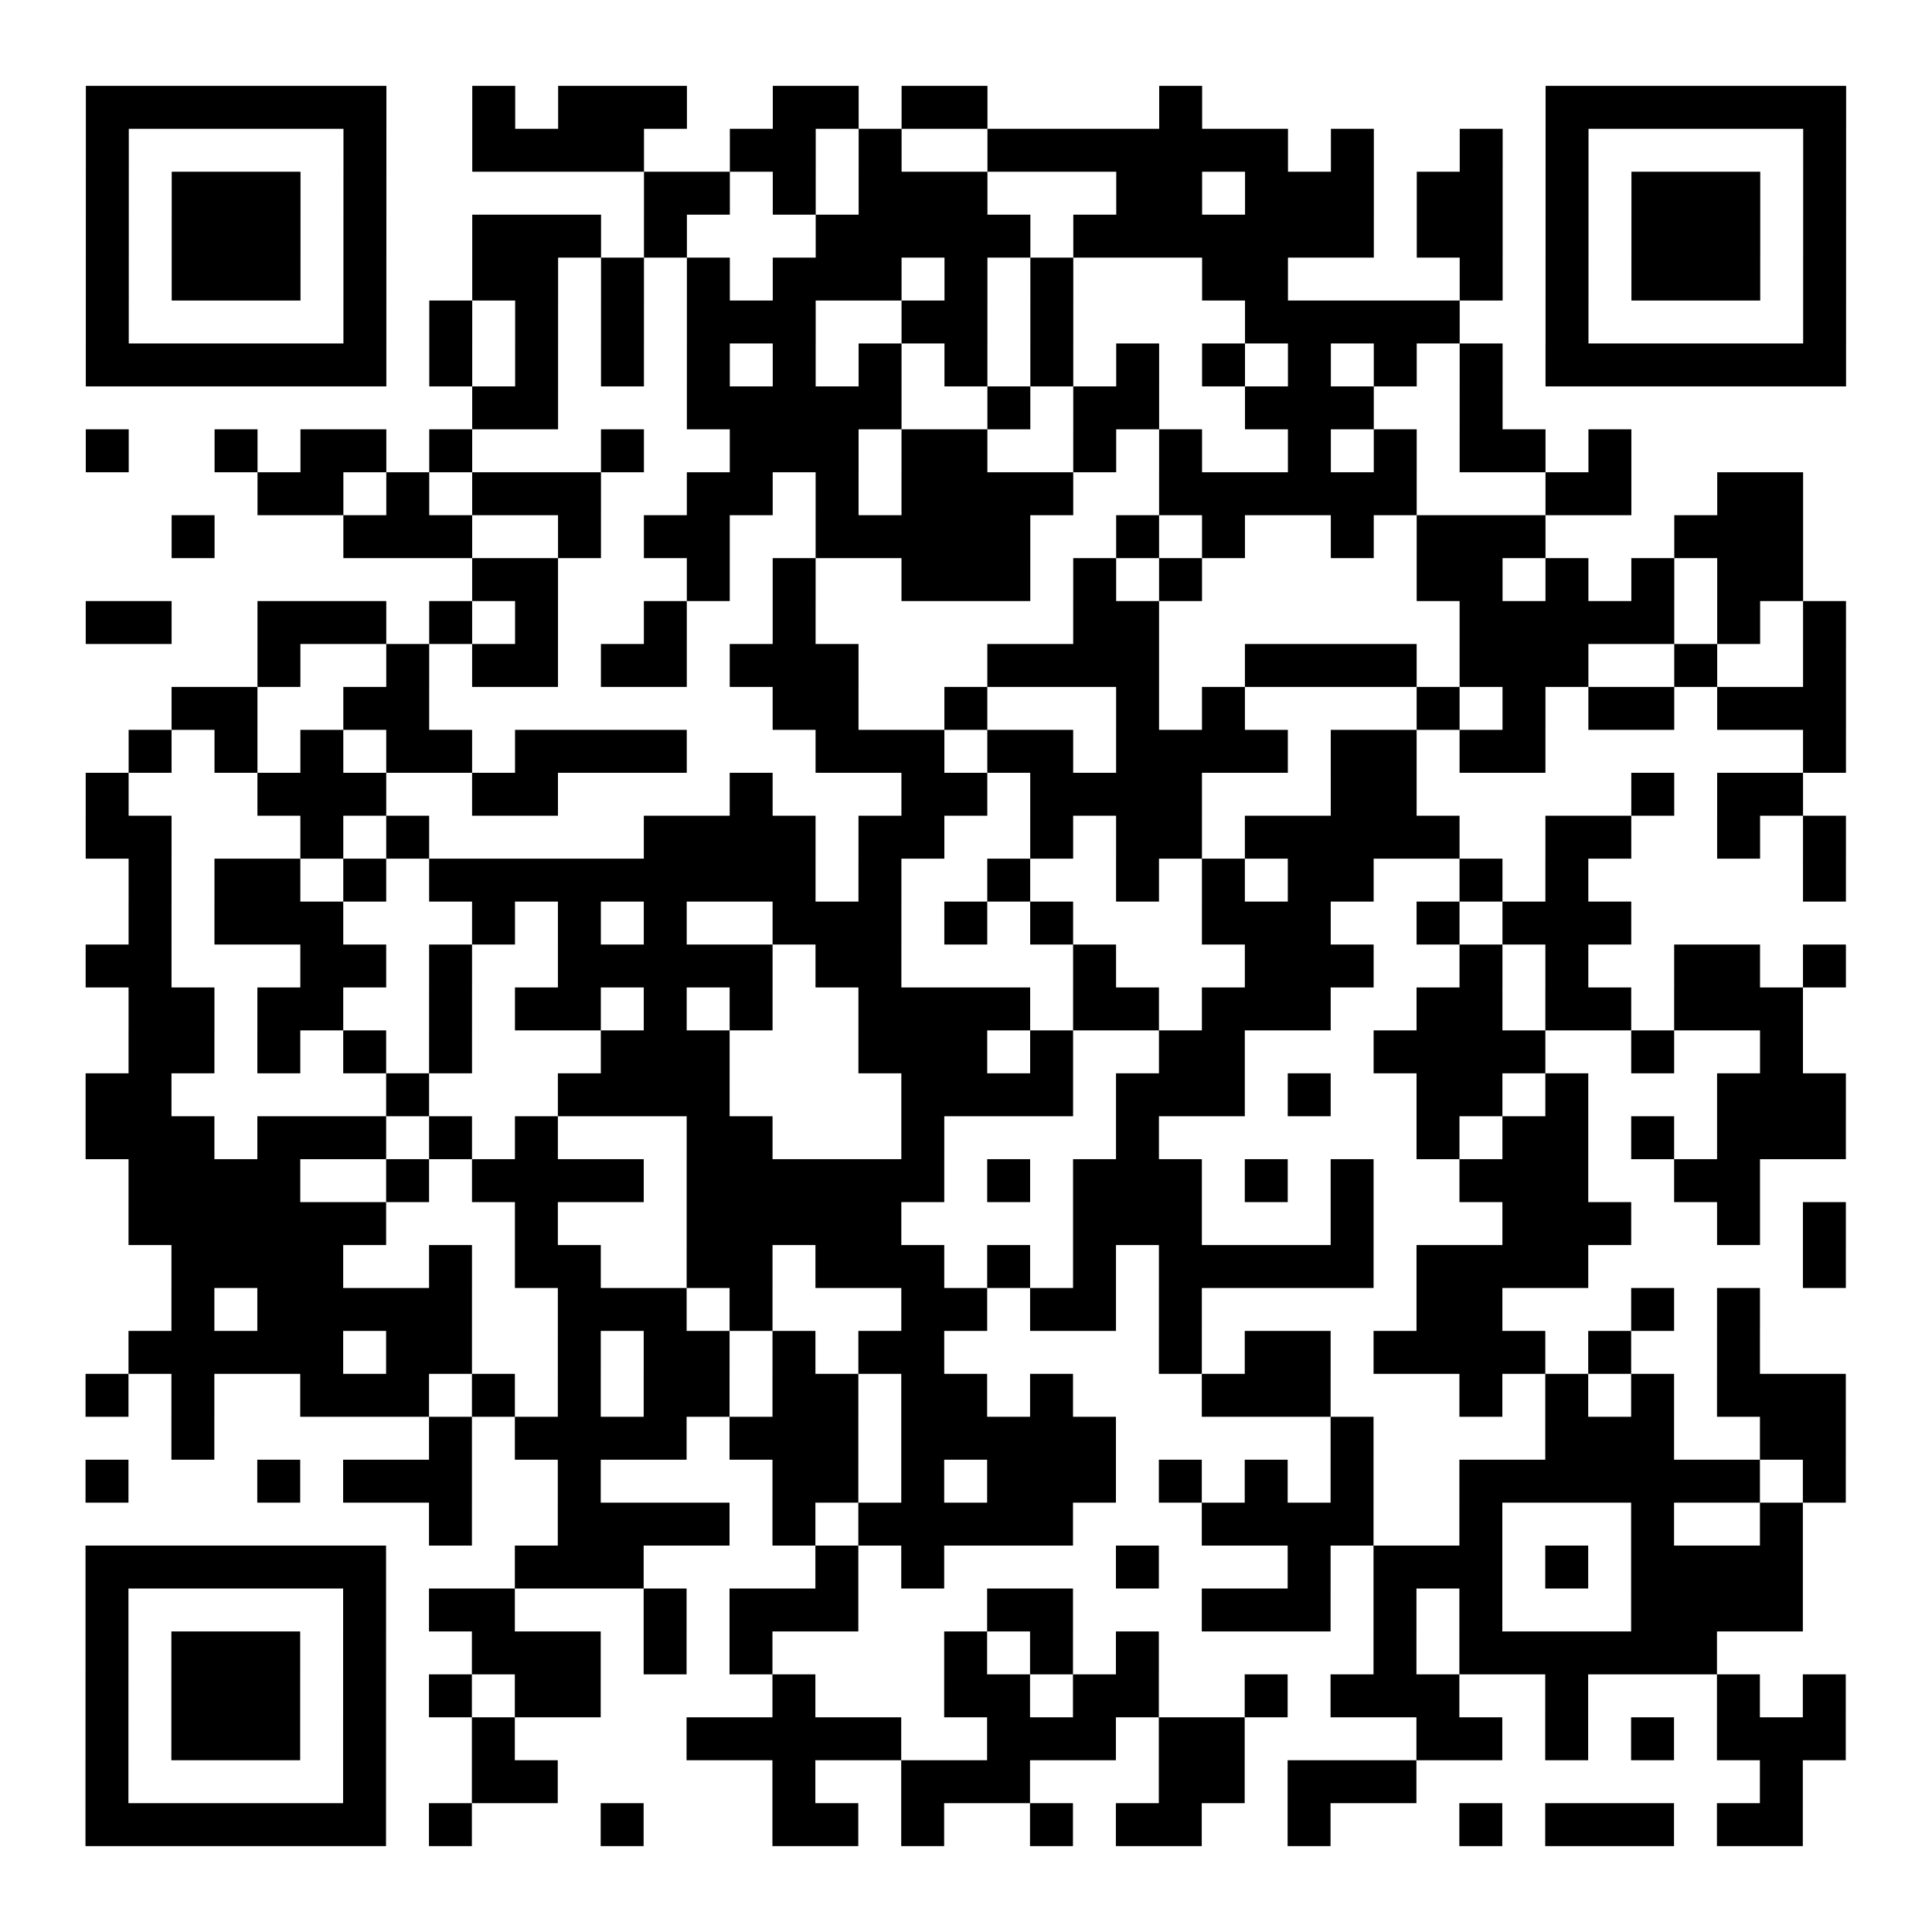
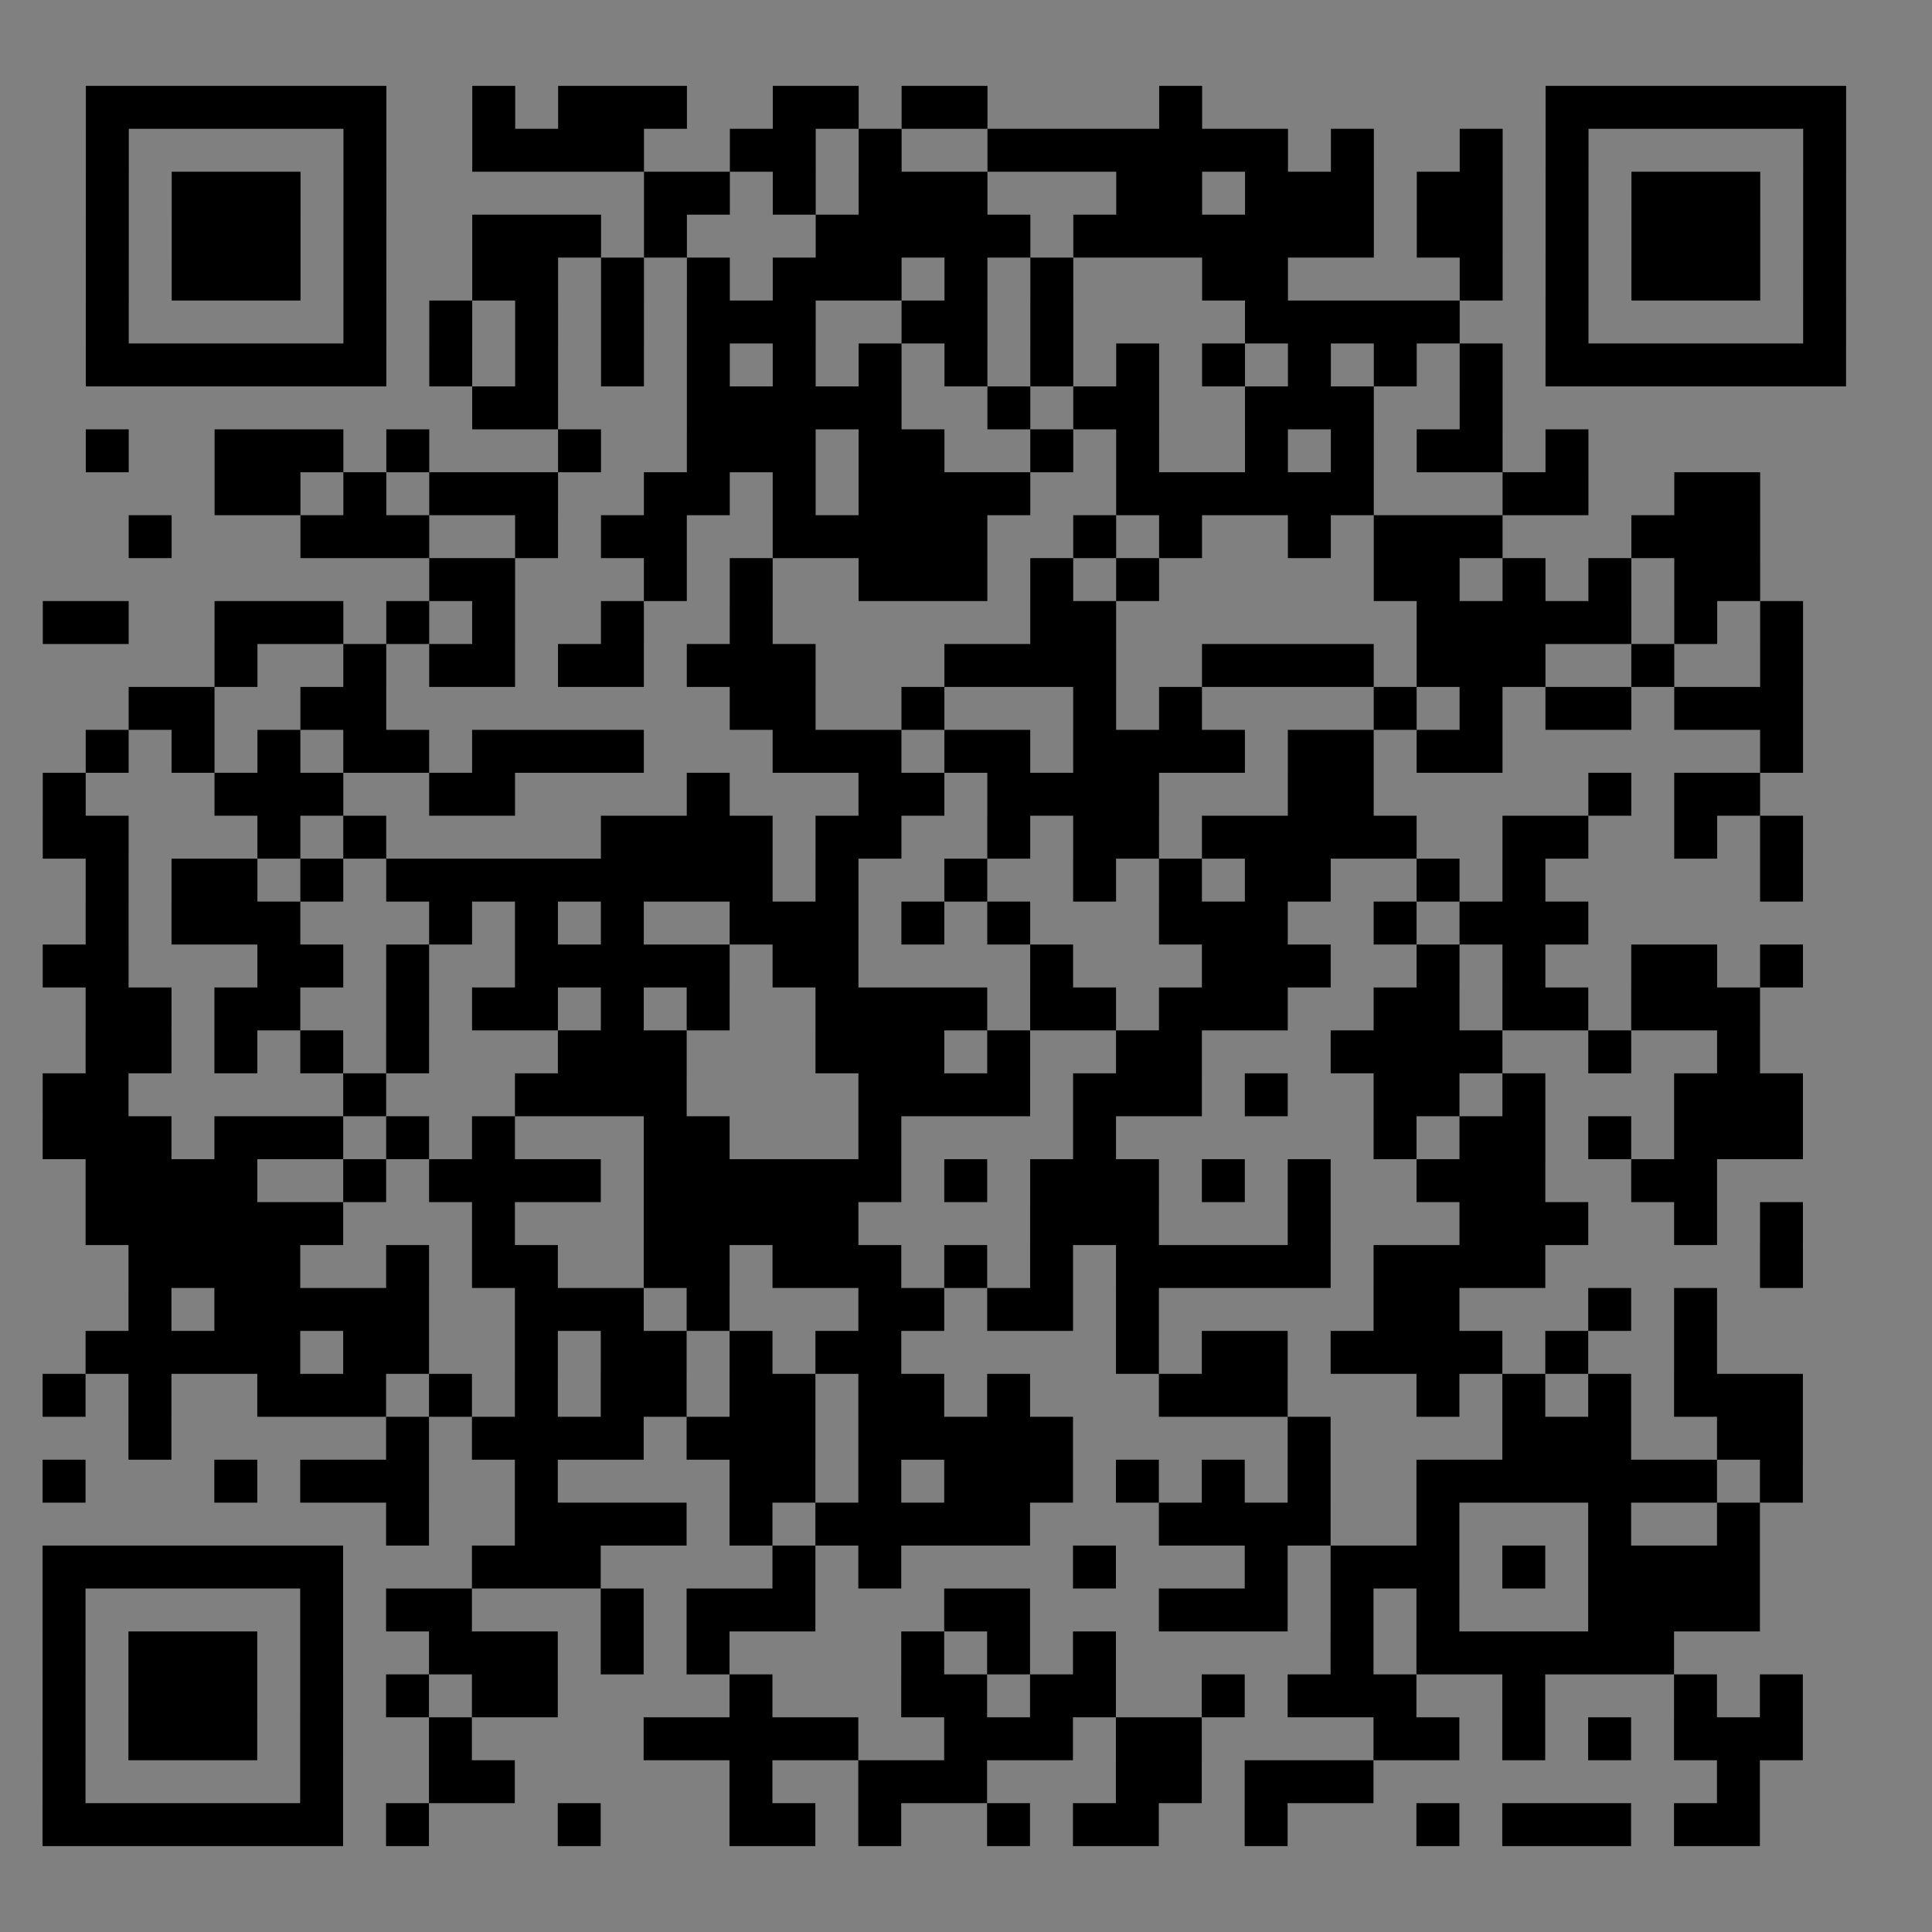
<svg xmlns="http://www.w3.org/2000/svg" width="54.0mm" height="54.0mm" viewBox="0 0 54.0 54.0" class="segno">
  <rect x="0" y="0" width="54.0" height="54.0" fill="#808080" stroke="none" />
  <g transform="scale(1.2)">
-     <path fill="#fff" d="M0 0h45v45h-45z" />
-     <path class="qrline" stroke="#000" d="M2 2.5h7m2 0h1m1 0h3m2 0h2m1 0h2m4 0h1m8 0h7m-41 1h1m5 0h1m2 0h4m2 0h2m1 0h1m2 0h7m1 0h1m2 0h1m1 0h1m5 0h1m-41 1h1m1 0h3m1 0h1m6 0h2m1 0h1m1 0h3m3 0h2m1 0h3m1 0h2m1 0h1m1 0h3m1 0h1m-41 1h1m1 0h3m1 0h1m2 0h3m1 0h1m3 0h5m1 0h7m1 0h2m1 0h1m1 0h3m1 0h1m-41 1h1m1 0h3m1 0h1m2 0h2m1 0h1m1 0h1m1 0h3m1 0h1m1 0h1m3 0h2m4 0h1m1 0h1m1 0h3m1 0h1m-41 1h1m5 0h1m1 0h1m1 0h1m1 0h1m1 0h3m2 0h2m1 0h1m4 0h5m2 0h1m5 0h1m-41 1h7m1 0h1m1 0h1m1 0h1m1 0h1m1 0h1m1 0h1m1 0h1m1 0h1m1 0h1m1 0h1m1 0h1m1 0h1m1 0h1m1 0h7m-32 1h2m3 0h5m2 0h1m1 0h2m2 0h3m2 0h1m-33 1h1m2 0h1m1 0h2m1 0h1m3 0h1m2 0h3m1 0h2m2 0h1m1 0h1m2 0h1m1 0h1m1 0h2m1 0h1m-32 1h2m1 0h1m1 0h3m2 0h2m1 0h1m1 0h4m2 0h6m3 0h2m2 0h2m-38 1h1m3 0h3m2 0h1m1 0h2m2 0h5m2 0h1m1 0h1m2 0h1m1 0h3m3 0h3m-31 1h2m3 0h1m1 0h1m2 0h3m1 0h1m1 0h1m5 0h2m1 0h1m1 0h1m1 0h2m-40 1h2m2 0h3m1 0h1m1 0h1m2 0h1m2 0h1m6 0h2m7 0h5m1 0h1m1 0h1m-37 1h1m2 0h1m1 0h2m1 0h2m1 0h3m3 0h4m2 0h4m1 0h3m2 0h1m2 0h1m-39 1h2m2 0h2m8 0h2m2 0h1m3 0h1m1 0h1m4 0h1m1 0h1m1 0h2m1 0h3m-40 1h1m1 0h1m1 0h1m1 0h2m1 0h4m3 0h3m1 0h2m1 0h4m1 0h2m1 0h2m6 0h1m-41 1h1m3 0h3m2 0h2m4 0h1m3 0h2m1 0h4m3 0h2m5 0h1m1 0h2m-40 1h2m3 0h1m1 0h1m5 0h4m1 0h2m2 0h1m1 0h2m1 0h5m2 0h2m2 0h1m1 0h1m-40 1h1m1 0h2m1 0h1m1 0h9m1 0h1m2 0h1m2 0h1m1 0h1m1 0h2m2 0h1m1 0h1m5 0h1m-40 1h1m1 0h3m3 0h1m1 0h1m1 0h1m2 0h3m1 0h1m1 0h1m3 0h3m2 0h1m1 0h3m-36 1h2m3 0h2m1 0h1m2 0h5m1 0h2m4 0h1m3 0h3m2 0h1m1 0h1m2 0h2m1 0h1m-40 1h2m1 0h2m2 0h1m1 0h2m1 0h1m1 0h1m2 0h4m1 0h2m1 0h3m2 0h2m1 0h2m1 0h3m-39 1h2m1 0h1m1 0h1m1 0h1m3 0h3m3 0h3m1 0h1m2 0h2m3 0h4m2 0h1m2 0h1m-40 1h2m5 0h1m3 0h4m4 0h4m1 0h3m1 0h1m2 0h2m1 0h1m3 0h3m-41 1h3m1 0h3m1 0h1m1 0h1m3 0h2m3 0h1m4 0h1m6 0h1m1 0h2m1 0h1m1 0h3m-40 1h4m2 0h1m1 0h4m1 0h6m1 0h1m1 0h3m1 0h1m1 0h1m2 0h3m2 0h2m-38 1h6m3 0h1m3 0h5m4 0h3m3 0h1m3 0h3m2 0h1m1 0h1m-39 1h4m2 0h1m1 0h2m2 0h2m1 0h3m1 0h1m1 0h1m1 0h5m1 0h4m5 0h1m-39 1h1m1 0h5m2 0h3m1 0h1m3 0h2m1 0h2m1 0h1m5 0h2m3 0h1m1 0h1m-38 1h5m1 0h2m2 0h1m1 0h2m1 0h1m1 0h2m5 0h1m1 0h2m1 0h4m1 0h1m2 0h1m-39 1h1m1 0h1m2 0h3m1 0h1m1 0h1m1 0h2m1 0h2m1 0h2m1 0h1m3 0h3m3 0h1m1 0h1m1 0h1m1 0h3m-39 1h1m5 0h1m1 0h4m1 0h3m1 0h5m5 0h1m4 0h3m2 0h2m-41 1h1m3 0h1m1 0h3m2 0h1m4 0h2m1 0h1m1 0h3m1 0h1m1 0h1m1 0h1m2 0h7m1 0h1m-33 1h1m2 0h4m1 0h1m1 0h5m3 0h4m2 0h1m3 0h1m2 0h1m-40 1h7m3 0h3m4 0h1m1 0h1m4 0h1m3 0h1m1 0h3m1 0h1m1 0h4m-40 1h1m5 0h1m1 0h2m3 0h1m1 0h3m3 0h2m3 0h3m1 0h1m1 0h1m3 0h4m-40 1h1m1 0h3m1 0h1m2 0h3m1 0h1m1 0h1m4 0h1m1 0h1m1 0h1m5 0h1m1 0h6m-38 1h1m1 0h3m1 0h1m1 0h1m1 0h2m4 0h1m3 0h2m1 0h2m2 0h1m1 0h3m2 0h1m3 0h1m1 0h1m-41 1h1m1 0h3m1 0h1m2 0h1m4 0h5m2 0h3m1 0h2m4 0h2m1 0h1m1 0h1m1 0h3m-41 1h1m5 0h1m2 0h2m5 0h1m2 0h3m3 0h2m1 0h3m8 0h1m-40 1h7m1 0h1m3 0h1m3 0h2m1 0h1m2 0h1m1 0h2m2 0h1m3 0h1m1 0h3m1 0h2" />
+     <path class="qrline" stroke="#000" d="M2 2.5h7m2 0h1m1 0h3m2 0h2m1 0h2m4 0h1m8 0h7m-41 1h1m5 0h1m2 0h4m2 0h2m1 0h1m2 0h7m1 0h1m2 0h1m1 0h1m5 0h1m-41 1h1m1 0h3m1 0h1m6 0h2m1 0h1m1 0h3m3 0h2m1 0h3m1 0h2m1 0h1m1 0h3m1 0h1m-41 1h1m1 0h3m1 0h1m2 0h3m1 0h1m3 0h5m1 0h7m1 0h2m1 0h1m1 0h3m1 0h1m-41 1h1m1 0h3m1 0h1m2 0h2m1 0h1m1 0h1m1 0h3m1 0h1m1 0h1m3 0h2m4 0h1m1 0h1m1 0h3m1 0h1m-41 1h1m5 0h1m1 0h1m1 0h1m1 0h1m1 0h3m2 0h2m1 0h1m4 0h5m2 0h1m5 0h1m-41 1h7m1 0h1m1 0h1m1 0h1m1 0h1m1 0h1m1 0h1m1 0h1m1 0h1m1 0h1m1 0h1m1 0h1m1 0h1m1 0h1m1 0h7m-32 1h2m3 0h5m2 0h1m1 0h2m2 0h3m2 0h1m-33 1h1m2 0h1h2m1 0h1m3 0h1m2 0h3m1 0h2m2 0h1m1 0h1m2 0h1m1 0h1m1 0h2m1 0h1m-32 1h2m1 0h1m1 0h3m2 0h2m1 0h1m1 0h4m2 0h6m3 0h2m2 0h2m-38 1h1m3 0h3m2 0h1m1 0h2m2 0h5m2 0h1m1 0h1m2 0h1m1 0h3m3 0h3m-31 1h2m3 0h1m1 0h1m2 0h3m1 0h1m1 0h1m5 0h2m1 0h1m1 0h1m1 0h2m-40 1h2m2 0h3m1 0h1m1 0h1m2 0h1m2 0h1m6 0h2m7 0h5m1 0h1m1 0h1m-37 1h1m2 0h1m1 0h2m1 0h2m1 0h3m3 0h4m2 0h4m1 0h3m2 0h1m2 0h1m-39 1h2m2 0h2m8 0h2m2 0h1m3 0h1m1 0h1m4 0h1m1 0h1m1 0h2m1 0h3m-40 1h1m1 0h1m1 0h1m1 0h2m1 0h4m3 0h3m1 0h2m1 0h4m1 0h2m1 0h2m6 0h1m-41 1h1m3 0h3m2 0h2m4 0h1m3 0h2m1 0h4m3 0h2m5 0h1m1 0h2m-40 1h2m3 0h1m1 0h1m5 0h4m1 0h2m2 0h1m1 0h2m1 0h5m2 0h2m2 0h1m1 0h1m-40 1h1m1 0h2m1 0h1m1 0h9m1 0h1m2 0h1m2 0h1m1 0h1m1 0h2m2 0h1m1 0h1m5 0h1m-40 1h1m1 0h3m3 0h1m1 0h1m1 0h1m2 0h3m1 0h1m1 0h1m3 0h3m2 0h1m1 0h3m-36 1h2m3 0h2m1 0h1m2 0h5m1 0h2m4 0h1m3 0h3m2 0h1m1 0h1m2 0h2m1 0h1m-40 1h2m1 0h2m2 0h1m1 0h2m1 0h1m1 0h1m2 0h4m1 0h2m1 0h3m2 0h2m1 0h2m1 0h3m-39 1h2m1 0h1m1 0h1m1 0h1m3 0h3m3 0h3m1 0h1m2 0h2m3 0h4m2 0h1m2 0h1m-40 1h2m5 0h1m3 0h4m4 0h4m1 0h3m1 0h1m2 0h2m1 0h1m3 0h3m-41 1h3m1 0h3m1 0h1m1 0h1m3 0h2m3 0h1m4 0h1m6 0h1m1 0h2m1 0h1m1 0h3m-40 1h4m2 0h1m1 0h4m1 0h6m1 0h1m1 0h3m1 0h1m1 0h1m2 0h3m2 0h2m-38 1h6m3 0h1m3 0h5m4 0h3m3 0h1m3 0h3m2 0h1m1 0h1m-39 1h4m2 0h1m1 0h2m2 0h2m1 0h3m1 0h1m1 0h1m1 0h5m1 0h4m5 0h1m-39 1h1m1 0h5m2 0h3m1 0h1m3 0h2m1 0h2m1 0h1m5 0h2m3 0h1m1 0h1m-38 1h5m1 0h2m2 0h1m1 0h2m1 0h1m1 0h2m5 0h1m1 0h2m1 0h4m1 0h1m2 0h1m-39 1h1m1 0h1m2 0h3m1 0h1m1 0h1m1 0h2m1 0h2m1 0h2m1 0h1m3 0h3m3 0h1m1 0h1m1 0h1m1 0h3m-39 1h1m5 0h1m1 0h4m1 0h3m1 0h5m5 0h1m4 0h3m2 0h2m-41 1h1m3 0h1m1 0h3m2 0h1m4 0h2m1 0h1m1 0h3m1 0h1m1 0h1m1 0h1m2 0h7m1 0h1m-33 1h1m2 0h4m1 0h1m1 0h5m3 0h4m2 0h1m3 0h1m2 0h1m-40 1h7m3 0h3m4 0h1m1 0h1m4 0h1m3 0h1m1 0h3m1 0h1m1 0h4m-40 1h1m5 0h1m1 0h2m3 0h1m1 0h3m3 0h2m3 0h3m1 0h1m1 0h1m3 0h4m-40 1h1m1 0h3m1 0h1m2 0h3m1 0h1m1 0h1m4 0h1m1 0h1m1 0h1m5 0h1m1 0h6m-38 1h1m1 0h3m1 0h1m1 0h1m1 0h2m4 0h1m3 0h2m1 0h2m2 0h1m1 0h3m2 0h1m3 0h1m1 0h1m-41 1h1m1 0h3m1 0h1m2 0h1m4 0h5m2 0h3m1 0h2m4 0h2m1 0h1m1 0h1m1 0h3m-41 1h1m5 0h1m2 0h2m5 0h1m2 0h3m3 0h2m1 0h3m8 0h1m-40 1h7m1 0h1m3 0h1m3 0h2m1 0h1m2 0h1m1 0h2m2 0h1m3 0h1m1 0h3m1 0h2" />
  </g>
</svg>